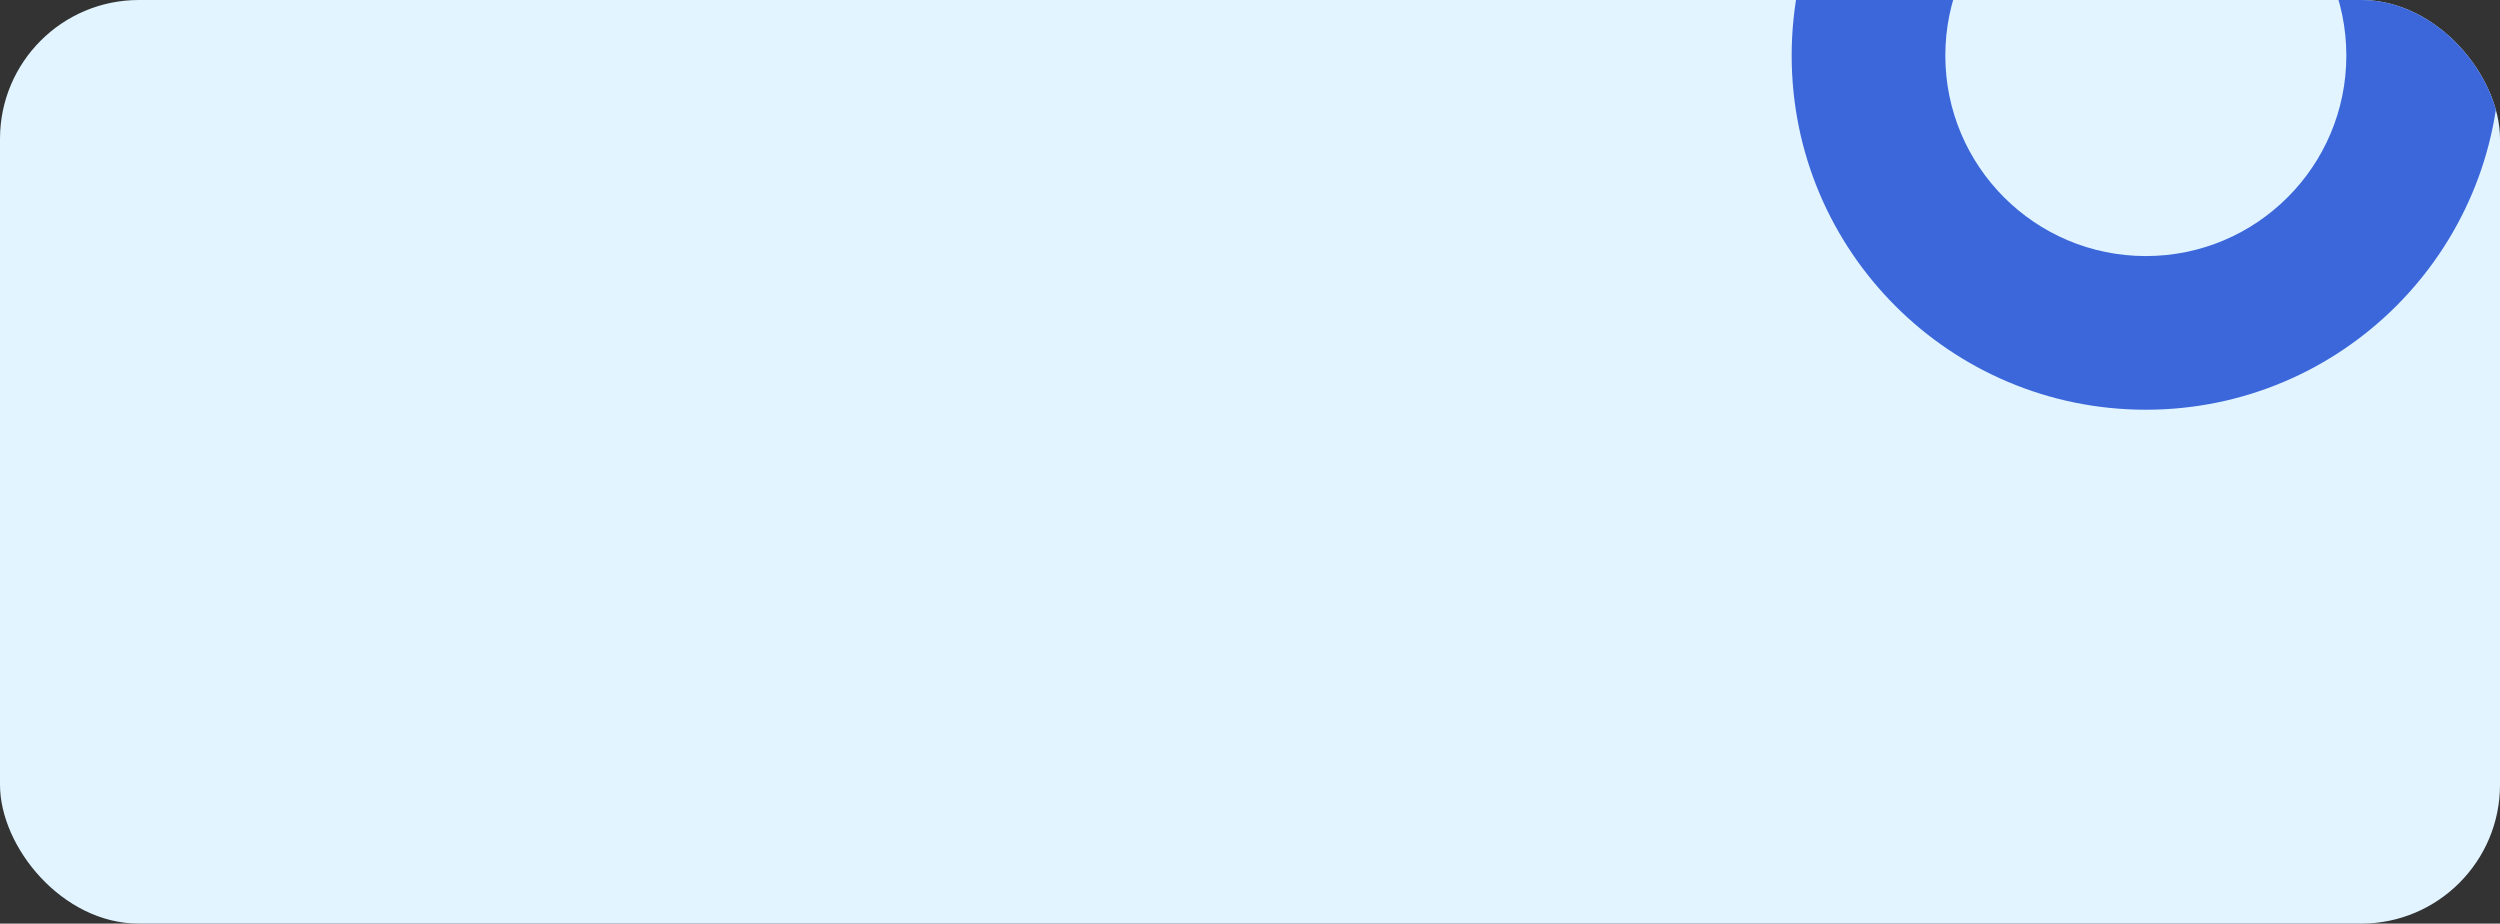
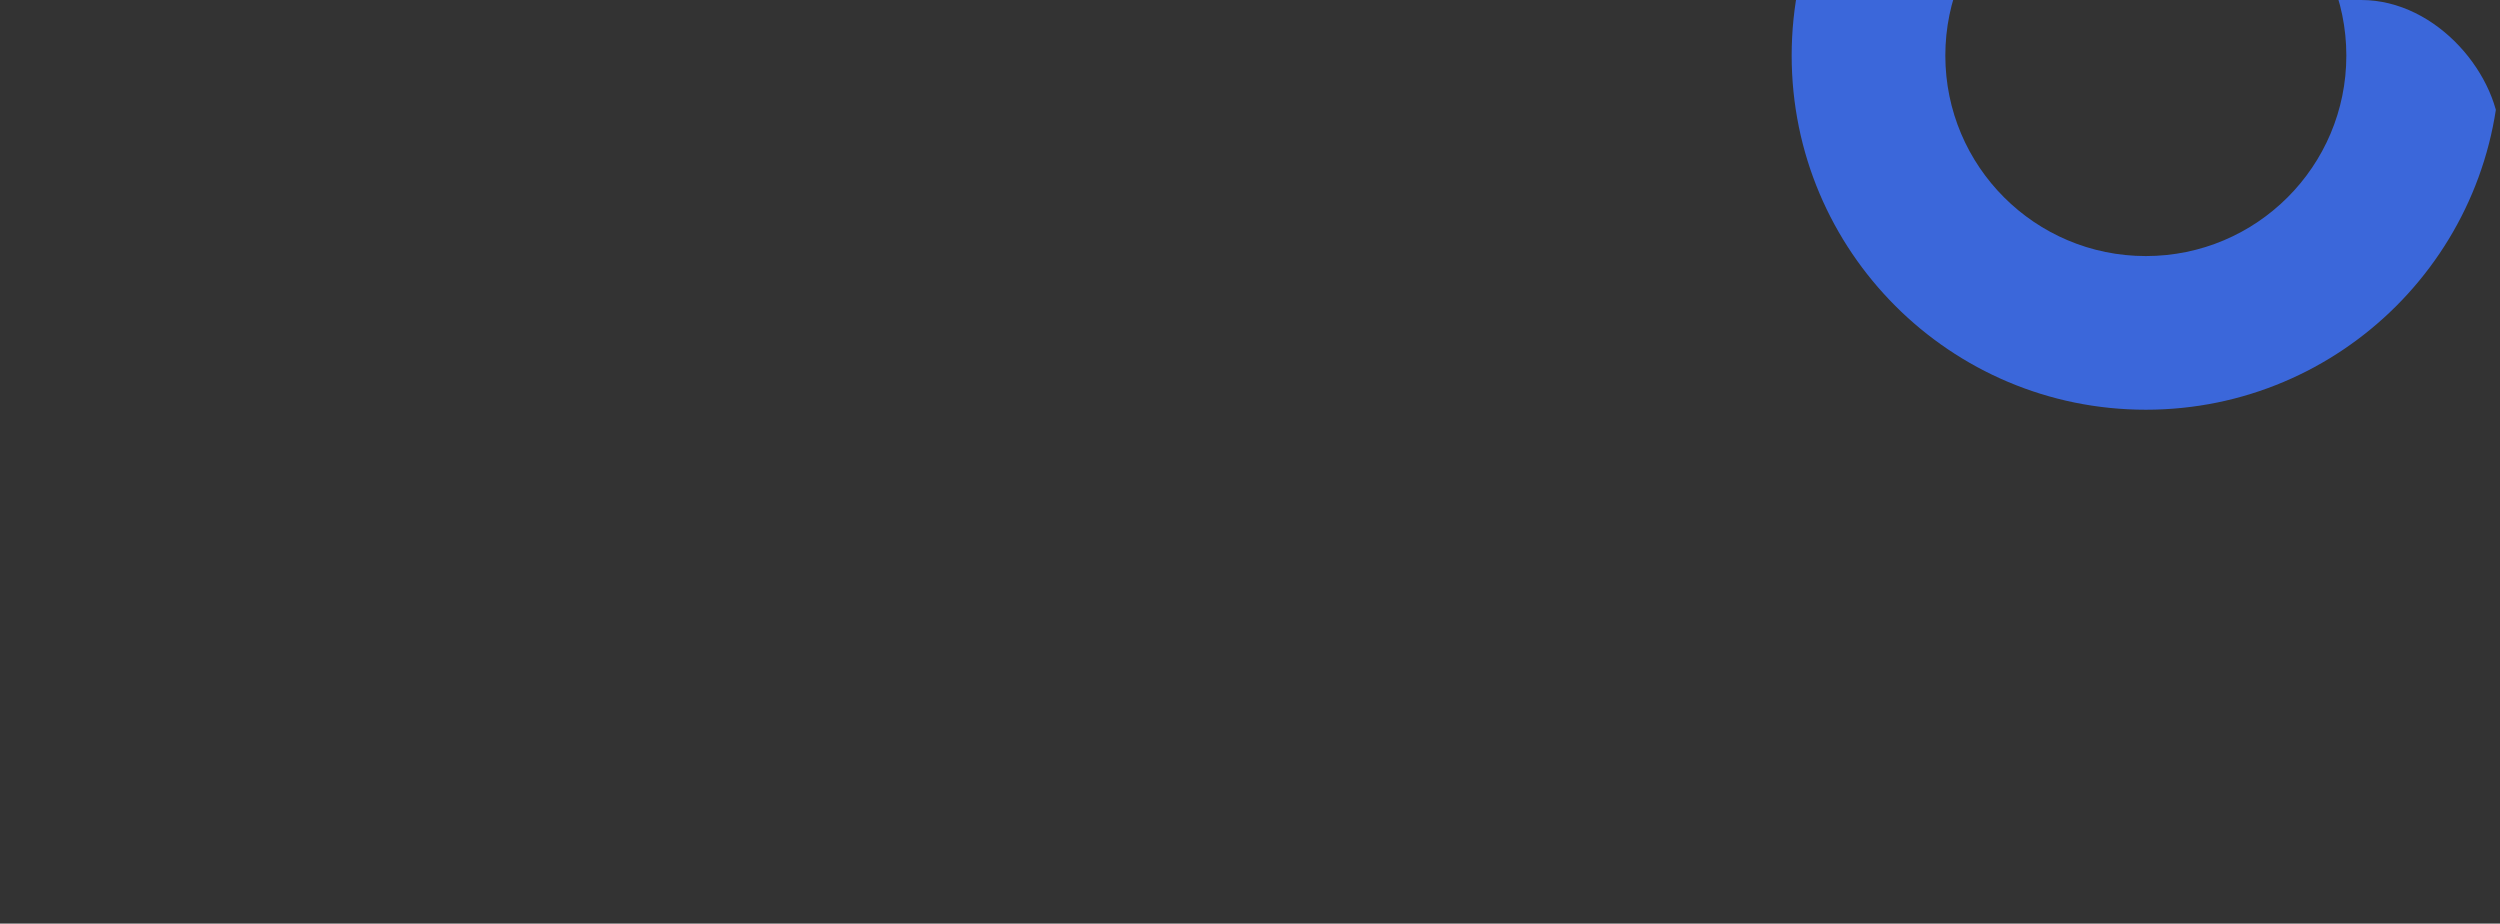
<svg xmlns="http://www.w3.org/2000/svg" width="360" height="133" viewBox="0 0 360 133" fill="none">
  <rect x="0" y="0" width="360" height="133" fill="#333333" stroke="none" />
  <g clip-path="url(#clip0_43_58)">
-     <rect width="360" height="133" rx="20" fill="#E1F4FF" />
    <path d="M360 8C360 36.166 337.167 59 309 59C280.833 59 258 36.166 258 8C258 -20.166 280.833 -43 309 -43C337.167 -43 360 -20.166 360 8ZM280.127 8C280.127 23.946 293.054 36.873 309 36.873C324.946 36.873 337.873 23.946 337.873 8C337.873 -7.946 324.946 -20.873 309 -20.873C293.054 -20.873 280.127 -7.946 280.127 8Z" fill="#3B67DA" />
  </g>
  <defs>
    <clipPath id="clip0_43_58">
      <rect width="360" height="133" rx="20" fill="white" />
    </clipPath>
  </defs>
</svg>